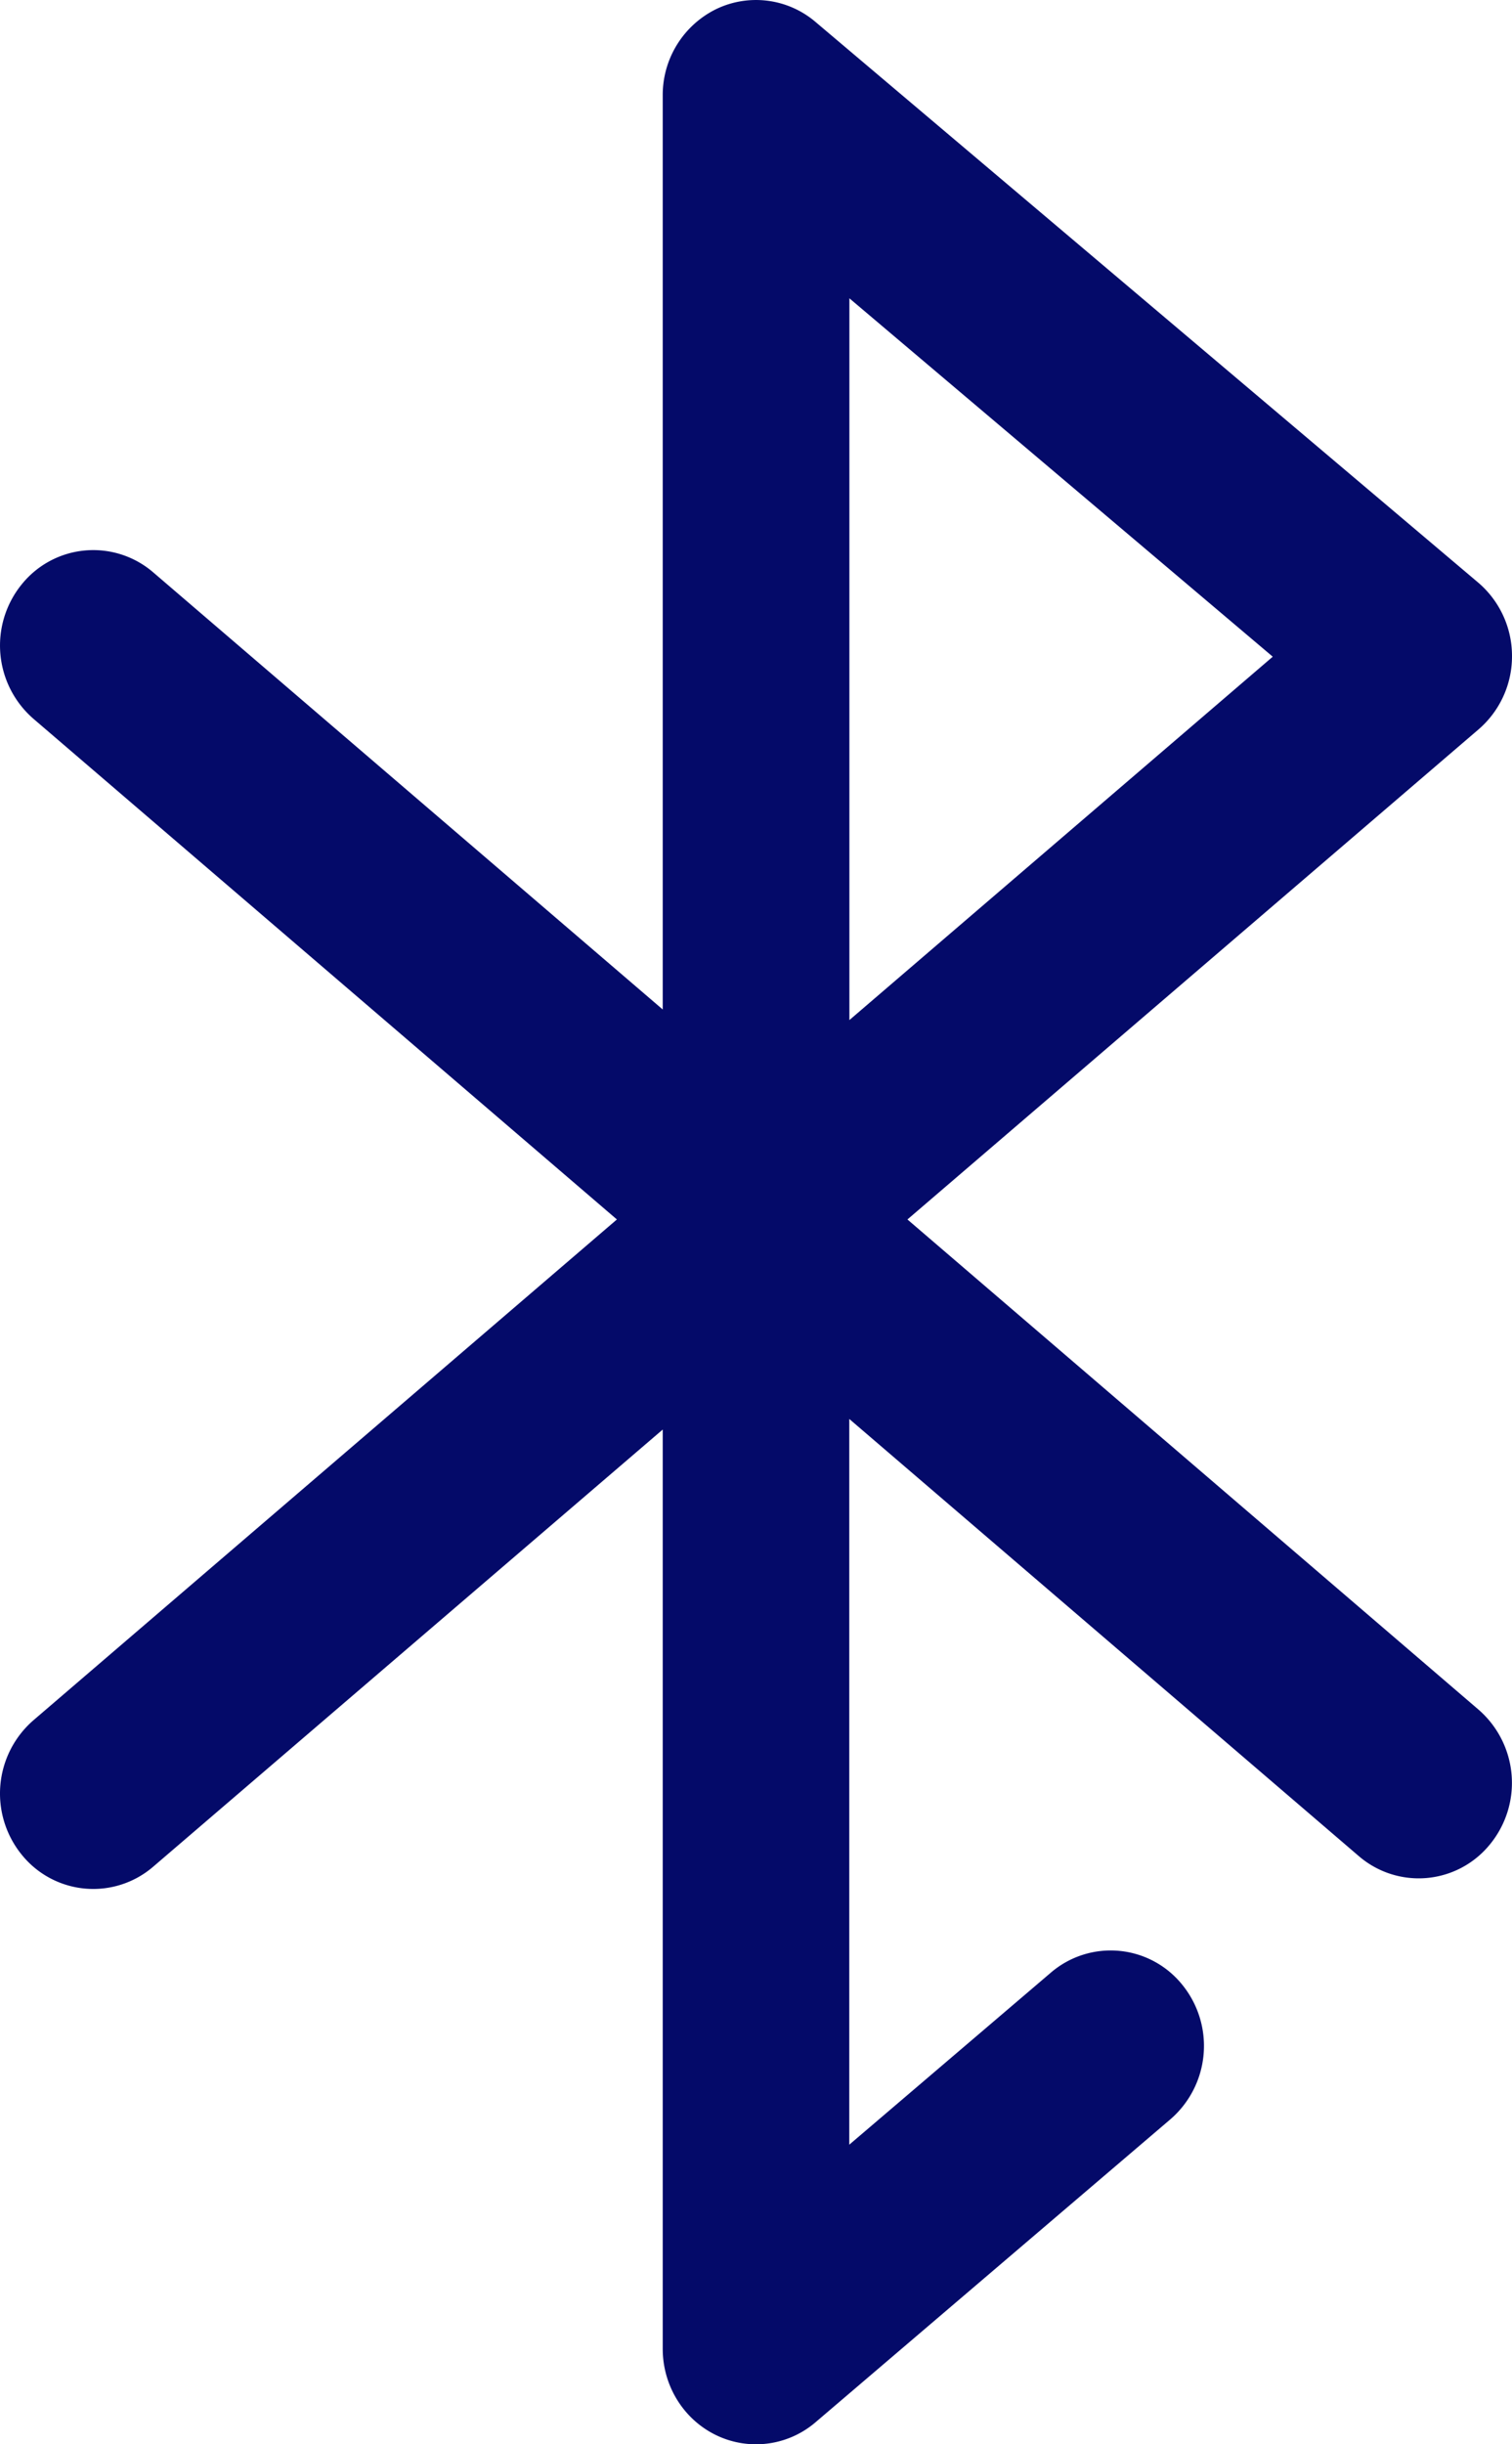
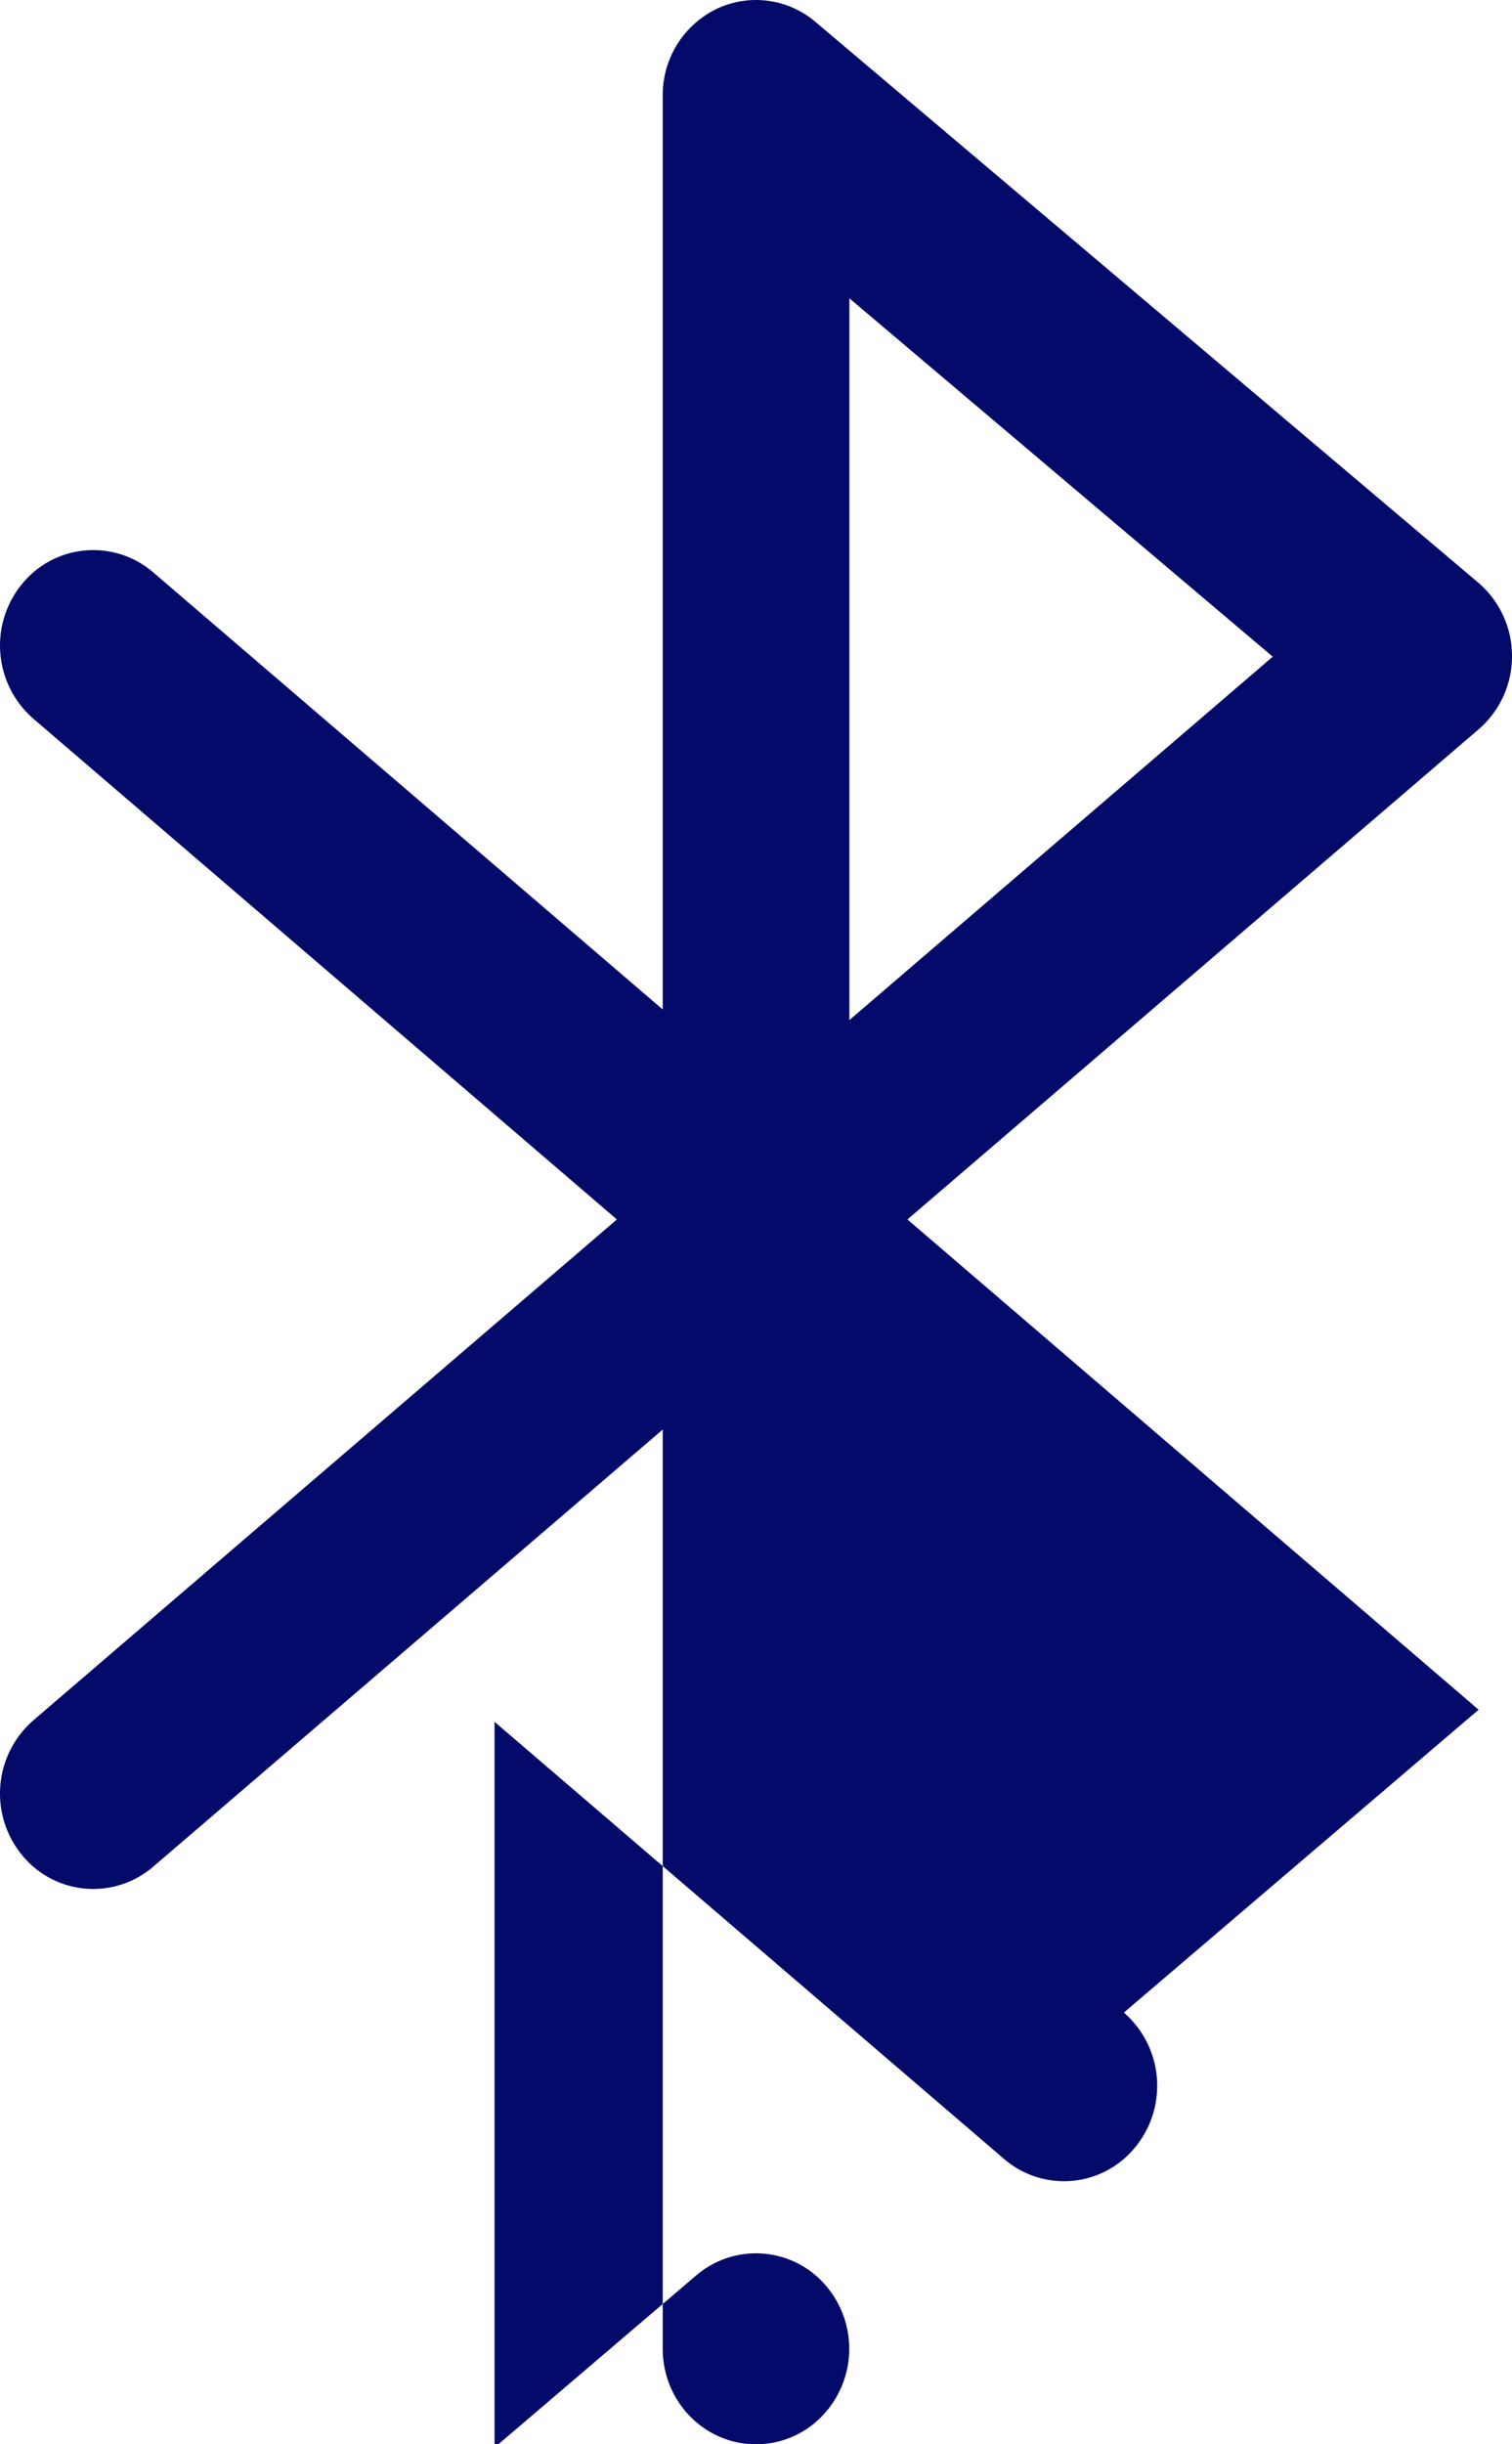
<svg xmlns="http://www.w3.org/2000/svg" width="13" height="21" viewBox="0 0 13 21">
  <title>Untitled</title>
-   <path fill="#040A69" d="M12.713 14.689l-4.911-4.212 4.911-4.211A.828.828 0 0 0 13 5.635a.828.828 0 0 0-.291-.63L7.011.188a.789.789 0 0 0-.853-.11.822.822 0 0 0-.46.742v7.853l-4.38-3.755a.79.79 0 0 0-1.13.101.833.833 0 0 0 .099 1.156l5.017 4.302L.287 14.78a.833.833 0 0 0-.1 1.155.79.79 0 0 0 1.131.102l4.38-3.755v7.898c0 .318.18.608.462.743a.787.787 0 0 0 .854-.114l3.05-2.602a.833.833 0 0 0 .101-1.155.79.79 0 0 0-1.13-.104l-1.733 1.478v-6.235l4.38 3.755a.789.789 0 0 0 1.13-.102.833.833 0 0 0-.099-1.155zM7.303 2.563l3.64 3.079-3.64 3.122v-6.2z" />
+   <path fill="#040A69" d="M12.713 14.689l-4.911-4.212 4.911-4.211A.828.828 0 0 0 13 5.635a.828.828 0 0 0-.291-.63L7.011.188a.789.789 0 0 0-.853-.11.822.822 0 0 0-.46.742v7.853l-4.38-3.755a.79.79 0 0 0-1.13.101.833.833 0 0 0 .099 1.156l5.017 4.302L.287 14.78a.833.833 0 0 0-.1 1.155.79.79 0 0 0 1.131.102l4.38-3.755v7.898c0 .318.18.608.462.743a.787.787 0 0 0 .854-.114a.833.833 0 0 0 .101-1.155.79.79 0 0 0-1.13-.104l-1.733 1.478v-6.235l4.38 3.755a.789.789 0 0 0 1.13-.102.833.833 0 0 0-.099-1.155zM7.303 2.563l3.64 3.079-3.64 3.122v-6.2z" />
</svg>